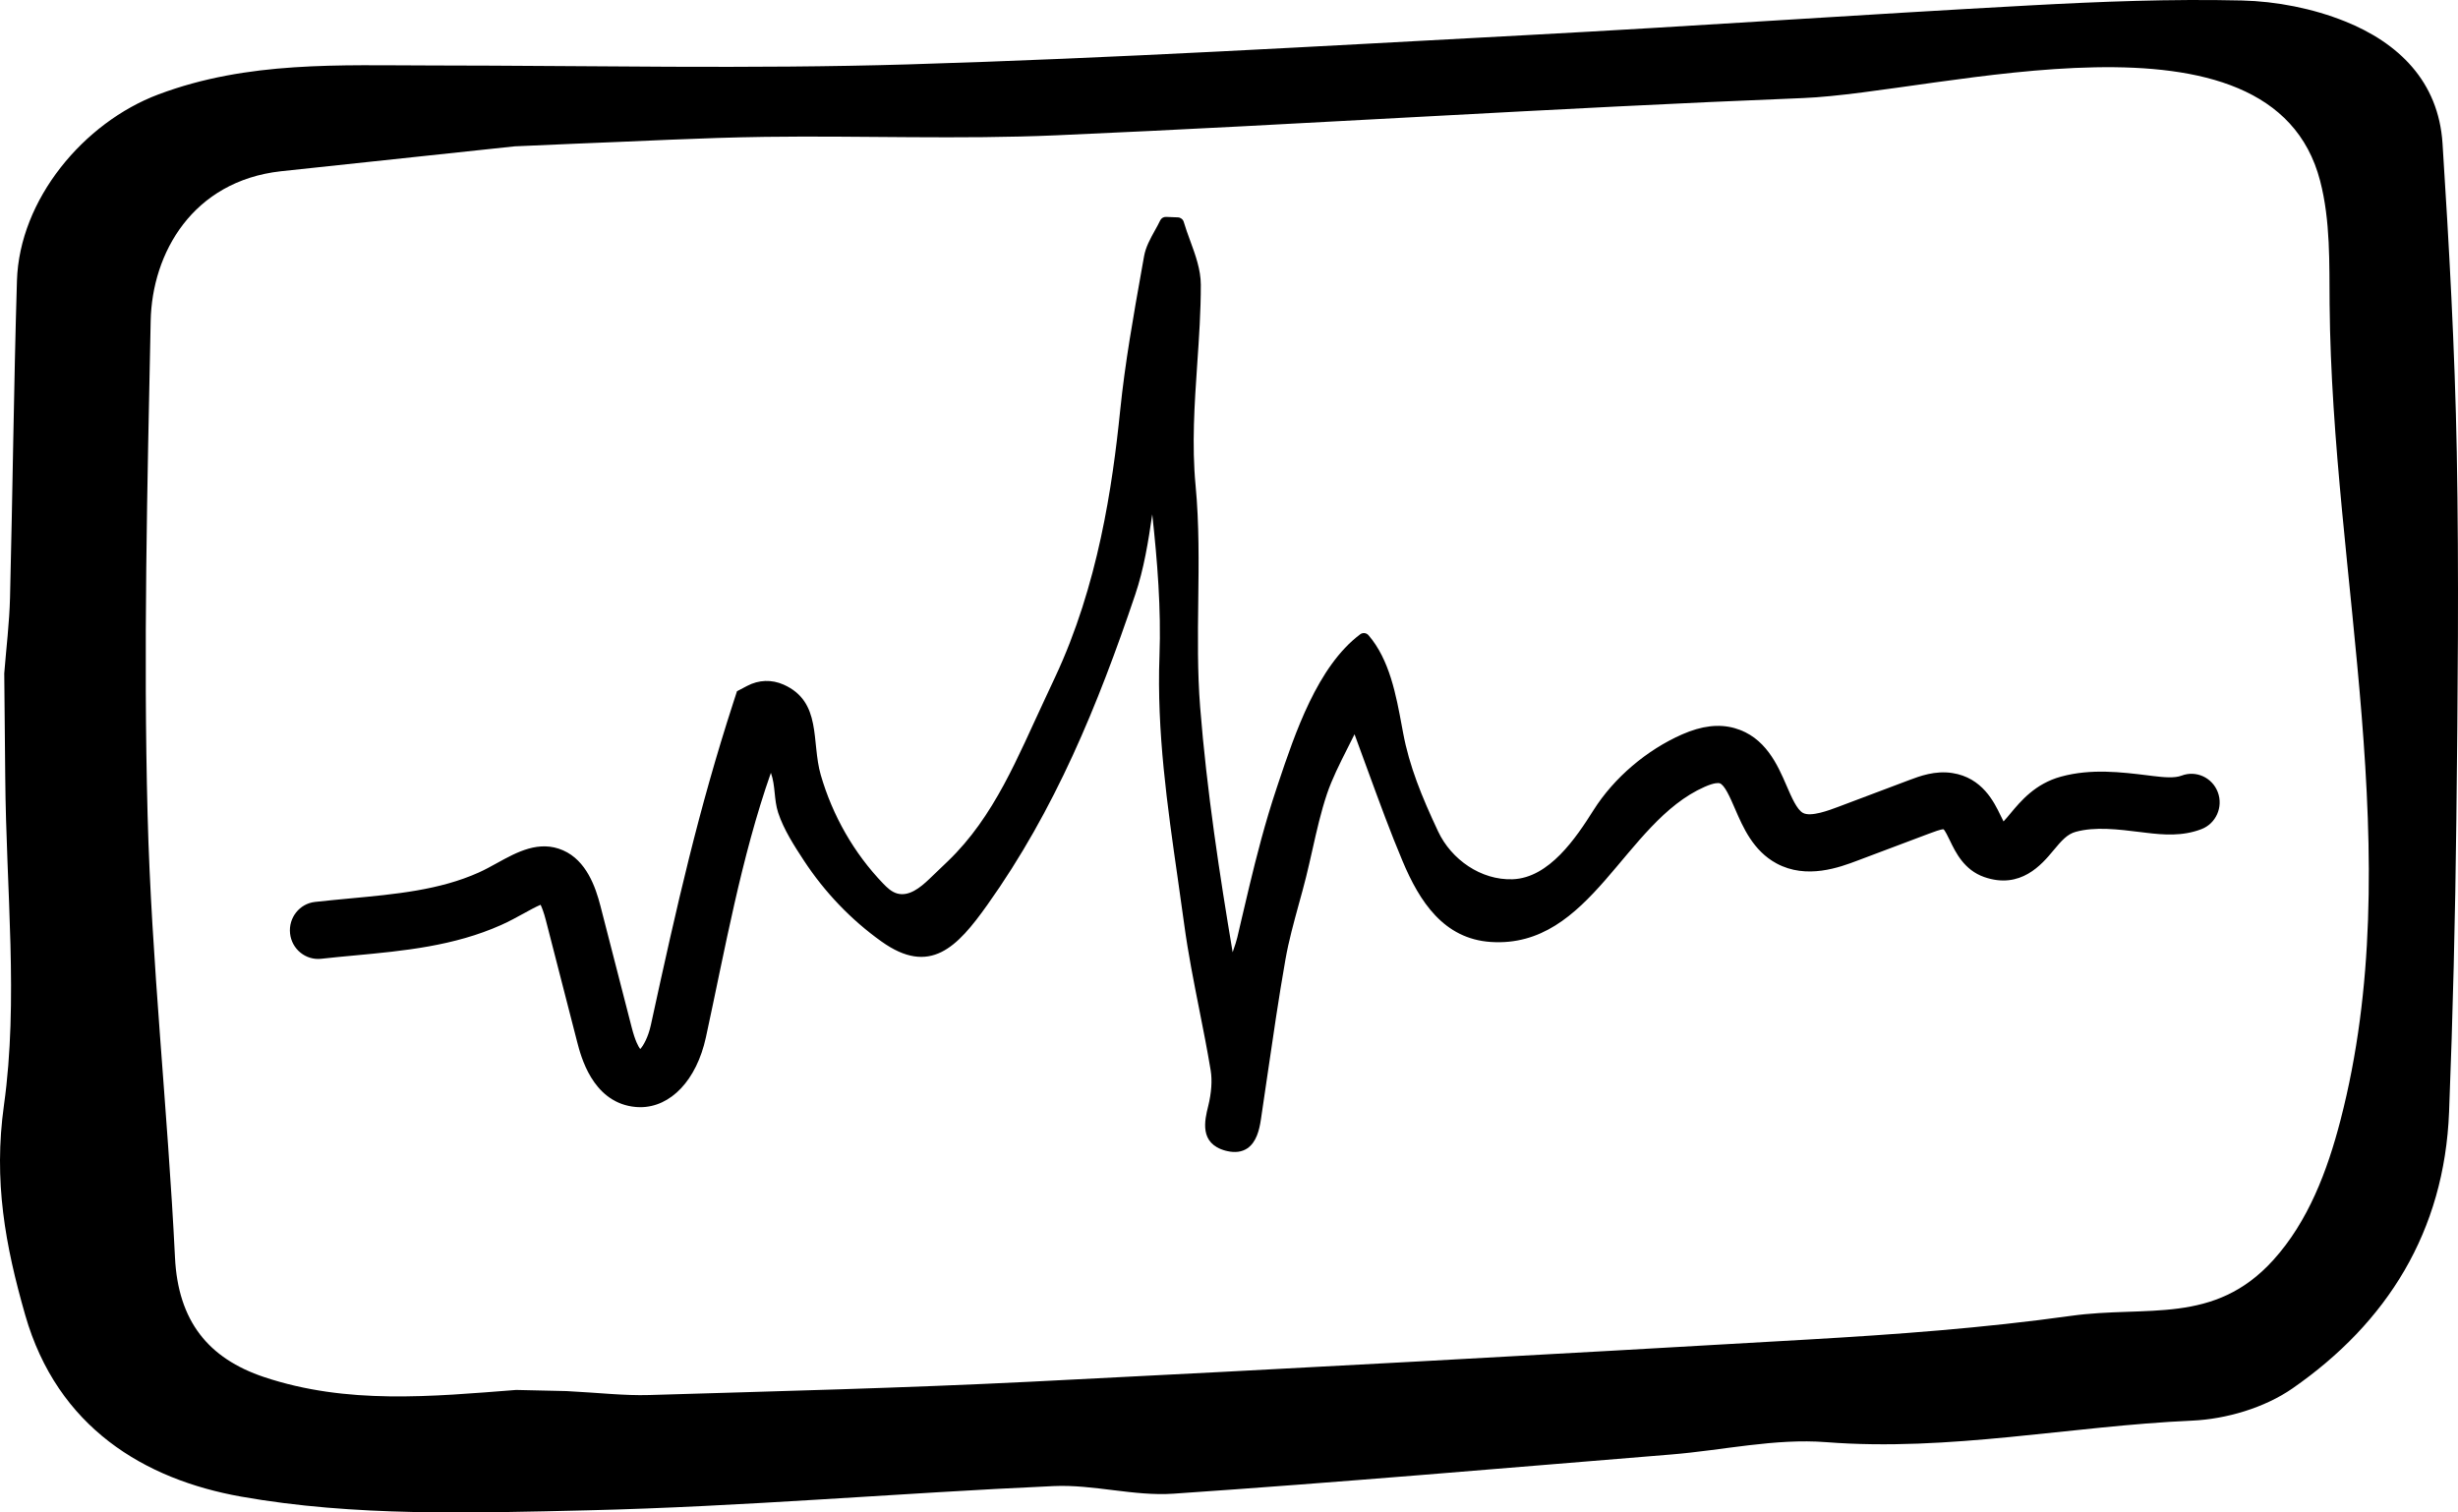
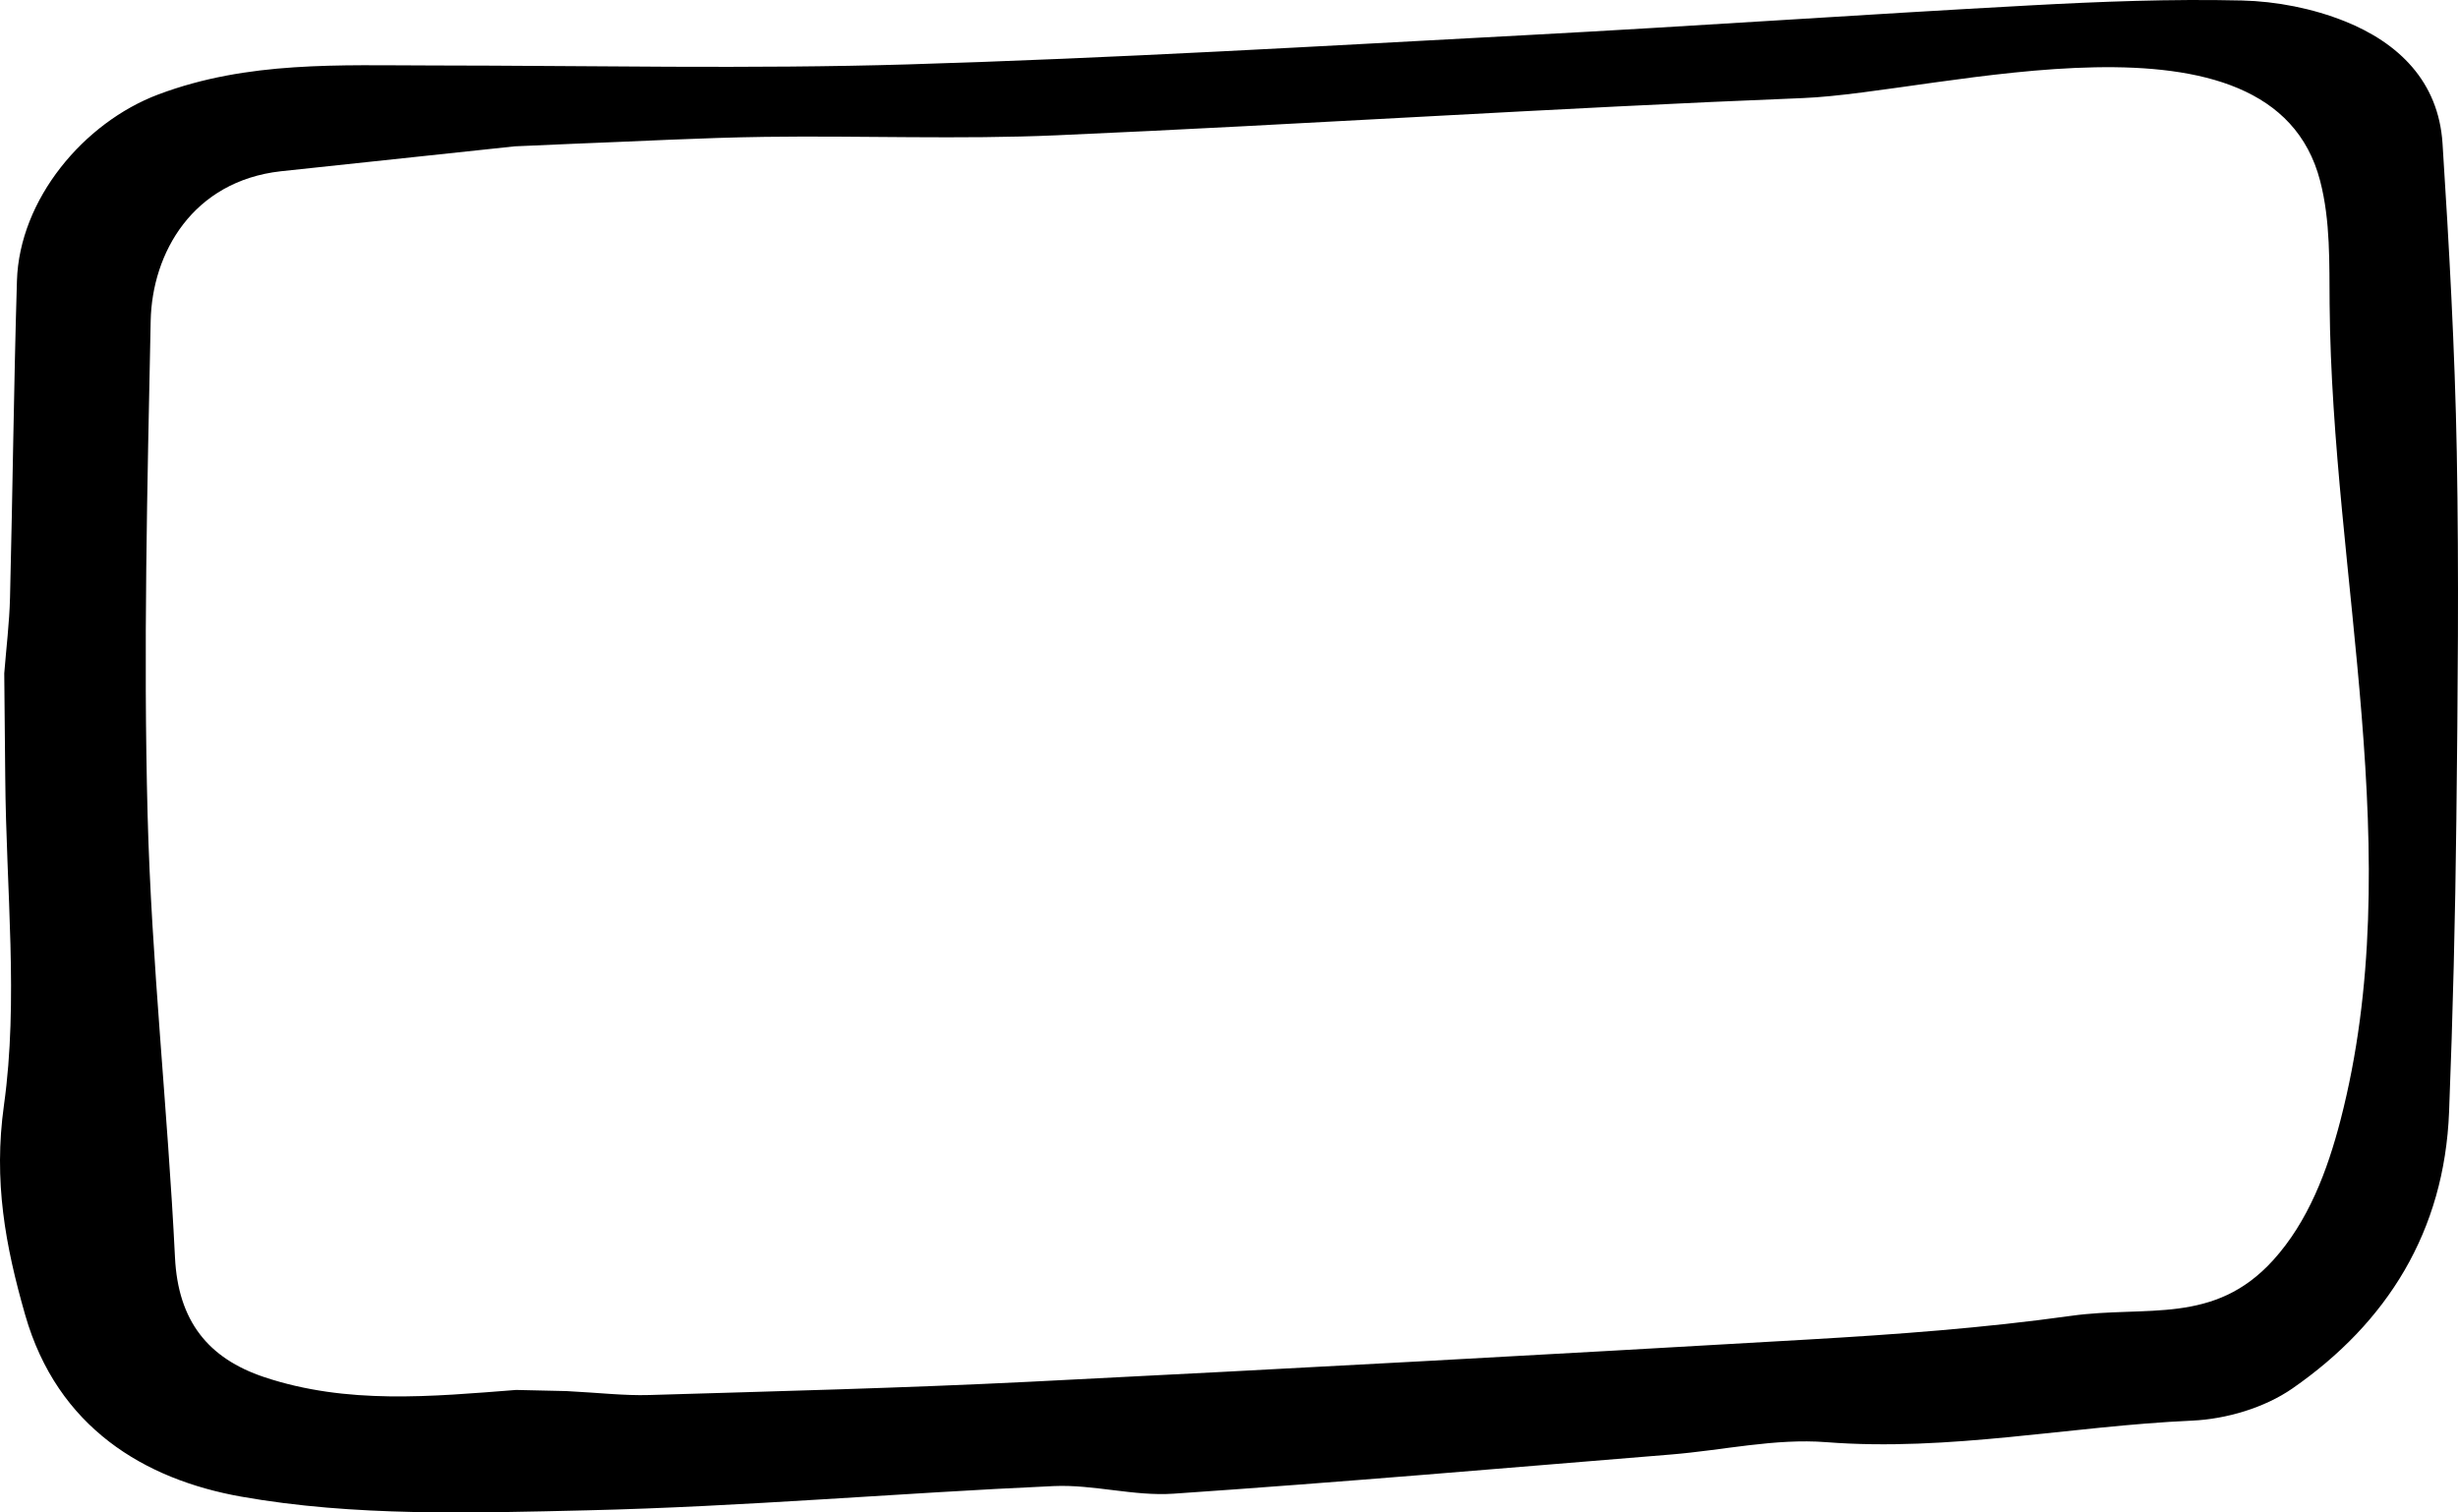
<svg xmlns="http://www.w3.org/2000/svg" version="1.1" viewBox="0 0 130 80" height="80px" width="130px">
  <title>92518CDF-A01E-4EF2-84C7-48BF96E0B313</title>
  <g fill-rule="evenodd" fill="none" stroke-width="1" stroke="none" id="Desktop">
    <g fill="#000000" transform="translate(-264, -1601)" id="BYB---Experiments---Experiments-Details---Downloads">
      <g transform="translate(100, 1576)" id="Content">
        <g transform="translate(164, 25)" id="app_illustration">
          <path id="Fill-30" d="M27.299,73.52 L29.958,73.58 C31.698,73.669 33.017,73.828 34.328,73.789 C41.061,73.587 47.794,73.42 54.519,73.084 C68.218,72.399 81.912,71.647 95.604,70.854 C100.272,70.585 104.904,70.247 109.538,69.6 C113.531,69.042 117.1,70.106 120.227,66.654 C122.076,64.613 123.091,61.933 123.785,59.251 C127.408,45.273 123.339,30.557 123.21,16.104 C123.19,13.913 123.259,11.689 122.709,9.569 C120.144,-0.327 102.624,4.901 95.345,5.188 C82.186,5.71 69.04,6.579 55.882,7.156 C50.75,7.381 45.601,7.17 40.46,7.239 C37.083,7.285 33.707,7.478 30.394,7.602 L27.223,7.74 L14.851,9.059 C10.192,9.582 8.041,13.377 7.969,16.975 C7.792,25.678 7.579,34.39 7.806,43.088 C8.01,50.904 8.872,58.7 9.255,66.516 C9.419,69.869 11.01,71.851 13.971,72.84 C18.356,74.303 22.811,73.869 27.299,73.52 L27.299,73.52 Z M0.225,35.617 C0.329,34.29 0.497,32.951 0.53,31.606 C0.669,26.022 0.729,20.435 0.896,14.852 C1.025,10.549 4.427,6.479 8.376,4.995 C13.118,3.213 17.972,3.46 22.848,3.463 C31.244,3.469 39.647,3.656 48.037,3.406 C58.933,3.08 69.82,2.44 80.707,1.859 C89.585,1.387 98.455,0.768 107.333,0.287 C111.072,0.084 114.824,-0.062 118.565,0.026 C120.401,0.069 122.323,0.446 124.028,1.131 C126.842,2.263 128.97,4.294 129.182,7.589 C129.53,13.026 129.834,18.47 129.935,23.916 C130.055,30.396 129.986,36.883 129.913,43.366 C129.855,48.517 129.729,53.67 129.528,58.818 C129.28,65.13 126.255,69.964 121.243,73.441 C119.767,74.465 117.74,75.063 115.936,75.143 C109.483,75.43 103.106,76.791 96.585,76.282 C93.885,76.071 91.124,76.711 88.388,76.934 C79.617,77.648 70.848,78.409 62.069,79.007 C59.975,79.151 57.833,78.51 55.73,78.605 C47.508,78.973 39.297,79.694 31.074,79.887 C24.962,80.03 18.723,80.223 12.753,79.162 C7.641,78.253 3.039,75.508 1.334,69.56 C0.277,65.87 -0.35,62.473 0.209,58.457 C0.986,52.899 0.325,47.133 0.277,41.089 L0.225,35.617 Z" />
-           <path id="Fill-32" d="M117.299,41.908 C117.008,41.127 116.148,40.732 115.378,41.027 C115.007,41.169 114.443,41.116 113.847,41.044 L113.61,41.014 C112.195,40.84 110.593,40.644 109.007,41.078 C107.64,41.451 106.878,42.368 106.32,43.037 C106.216,43.163 106.076,43.331 105.964,43.449 C105.909,43.347 105.85,43.225 105.805,43.129 C105.468,42.433 104.842,41.133 103.256,40.889 C102.343,40.747 101.527,41.055 100.986,41.258 L97.212,42.681 C96.745,42.856 95.772,43.225 95.357,42.999 C95.037,42.826 94.757,42.18 94.487,41.554 C94.015,40.464 93.37,38.972 91.737,38.513 C90.909,38.281 90.002,38.389 88.965,38.845 C87.102,39.665 85.366,41.129 84.275,42.858 C83.354,44.316 81.935,46.439 79.996,46.508 C78.328,46.564 76.757,45.466 76.058,43.974 C75.186,42.119 74.539,40.525 74.21,38.774 L74.146,38.43 C73.84,36.773 73.494,34.895 72.38,33.602 C72.268,33.471 72.075,33.448 71.938,33.552 C69.678,35.244 68.487,38.802 67.615,41.4 L67.517,41.695 C66.911,43.5 66.448,45.327 66.076,46.874 C65.93,47.476 65.789,48.08 65.649,48.684 L65.439,49.585 C65.395,49.776 65.312,50.02 65.221,50.284 C65.212,50.311 65.203,50.339 65.193,50.368 C64.516,46.337 63.824,41.833 63.474,37.402 C63.328,35.55 63.351,33.646 63.374,31.801 C63.399,29.792 63.426,27.715 63.233,25.684 C63.028,23.524 63.177,21.352 63.32,19.251 C63.414,17.882 63.511,16.465 63.509,15.059 C63.508,14.262 63.222,13.483 62.946,12.729 C62.825,12.398 62.703,12.068 62.606,11.737 C62.567,11.6 62.439,11.505 62.304,11.498 L61.672,11.473 C61.538,11.467 61.417,11.542 61.36,11.662 C61.274,11.844 61.174,12.024 61.073,12.204 C60.838,12.628 60.595,13.064 60.508,13.553 L60.381,14.266 C59.948,16.695 59.499,19.206 59.245,21.703 C58.834,25.729 58.072,30.971 55.808,35.807 L55.27,36.961 C53.828,40.028 52.601,43.185 50.127,45.557 C49.8,45.87 49.473,46.183 49.146,46.497 C48.672,46.95 48.067,47.439 47.441,47.258 C47.149,47.172 46.916,46.951 46.703,46.729 C45.164,45.128 44.028,43.134 43.408,40.987 C42.901,39.234 43.482,37.122 41.447,36.214 C40.816,35.932 40.13,35.956 39.516,36.28 L38.978,36.563 L38.788,37.148 C36.948,42.822 35.818,47.801 34.423,54.216 C34.281,54.872 34.021,55.317 33.861,55.488 C33.768,55.368 33.595,55.066 33.412,54.353 L31.755,47.915 C31.497,46.914 31.013,45.519 29.784,44.98 C28.516,44.422 27.338,45.073 26.298,45.645 C25.987,45.817 25.657,46 25.309,46.156 C23.247,47.079 20.935,47.296 18.488,47.524 C17.881,47.582 17.271,47.639 16.66,47.707 C15.842,47.797 15.252,48.545 15.341,49.375 C15.431,50.207 16.17,50.802 16.985,50.714 C17.578,50.647 18.171,50.592 18.761,50.537 C21.338,50.296 24.005,50.046 26.512,48.924 C26.937,48.734 27.34,48.513 27.72,48.304 C27.983,48.159 28.345,47.96 28.591,47.858 C28.661,48.004 28.762,48.257 28.871,48.68 L30.527,55.118 C30.725,55.88 31.322,58.204 33.426,58.529 C33.573,58.552 33.717,58.564 33.86,58.564 C35.474,58.564 36.84,57.138 37.334,54.869 C38.343,50.221 39.195,45.369 40.771,40.878 C41.019,41.558 40.926,42.287 41.156,42.987 C41.446,43.873 42.011,44.748 42.518,45.52 C43.61,47.183 45.003,48.646 46.614,49.795 C49.186,51.634 50.624,50.105 52.218,47.865 C55.799,42.836 58.06,37.314 60.039,31.455 C60.503,30.086 60.734,28.629 60.941,27.206 C61.212,29.688 61.415,32.21 61.323,34.701 C61.175,38.69 61.74,42.638 62.288,46.455 C62.405,47.27 62.522,48.086 62.632,48.904 C62.837,50.414 63.137,51.93 63.428,53.398 C63.641,54.468 63.853,55.54 64.031,56.617 C64.119,57.15 64.073,57.805 63.899,58.511 C63.716,59.248 63.411,60.484 64.814,60.864 C64.85,60.874 64.885,60.882 64.921,60.889 C65.331,60.98 65.682,60.931 65.963,60.745 C66.449,60.422 66.605,59.763 66.686,59.224 C66.808,58.418 66.925,57.611 67.042,56.805 C67.333,54.814 67.633,52.754 67.987,50.742 C68.157,49.775 68.426,48.801 68.683,47.858 C68.818,47.371 68.953,46.884 69.075,46.393 C69.195,45.912 69.303,45.425 69.414,44.939 C69.634,43.957 69.863,42.941 70.185,41.985 C70.456,41.19 70.839,40.427 71.286,39.542 C71.4,39.317 71.519,39.082 71.639,38.838 C71.88,39.491 72.109,40.113 72.327,40.715 C72.976,42.486 73.534,44.016 74.18,45.548 C75.078,47.687 76.357,49.662 78.853,49.825 C84.16,50.17 85.887,43.501 90.152,41.621 C90.684,41.385 90.892,41.415 90.944,41.428 C91.21,41.504 91.501,42.177 91.758,42.77 C92.188,43.765 92.723,45.002 93.955,45.669 C95.552,46.534 97.308,45.872 98.25,45.516 L102.025,44.094 C102.26,44.006 102.654,43.858 102.79,43.864 C102.875,43.937 103.033,44.264 103.127,44.458 C103.426,45.08 103.877,46.017 104.941,46.39 C106.87,47.063 107.994,45.714 108.597,44.989 C109.042,44.453 109.337,44.121 109.781,43.999 C110.811,43.717 111.997,43.862 113.253,44.018 L113.492,44.047 C114.429,44.161 115.429,44.241 116.43,43.857 C117.2,43.563 117.589,42.69 117.299,41.908" />
        </g>
      </g>
    </g>
  </g>
</svg>